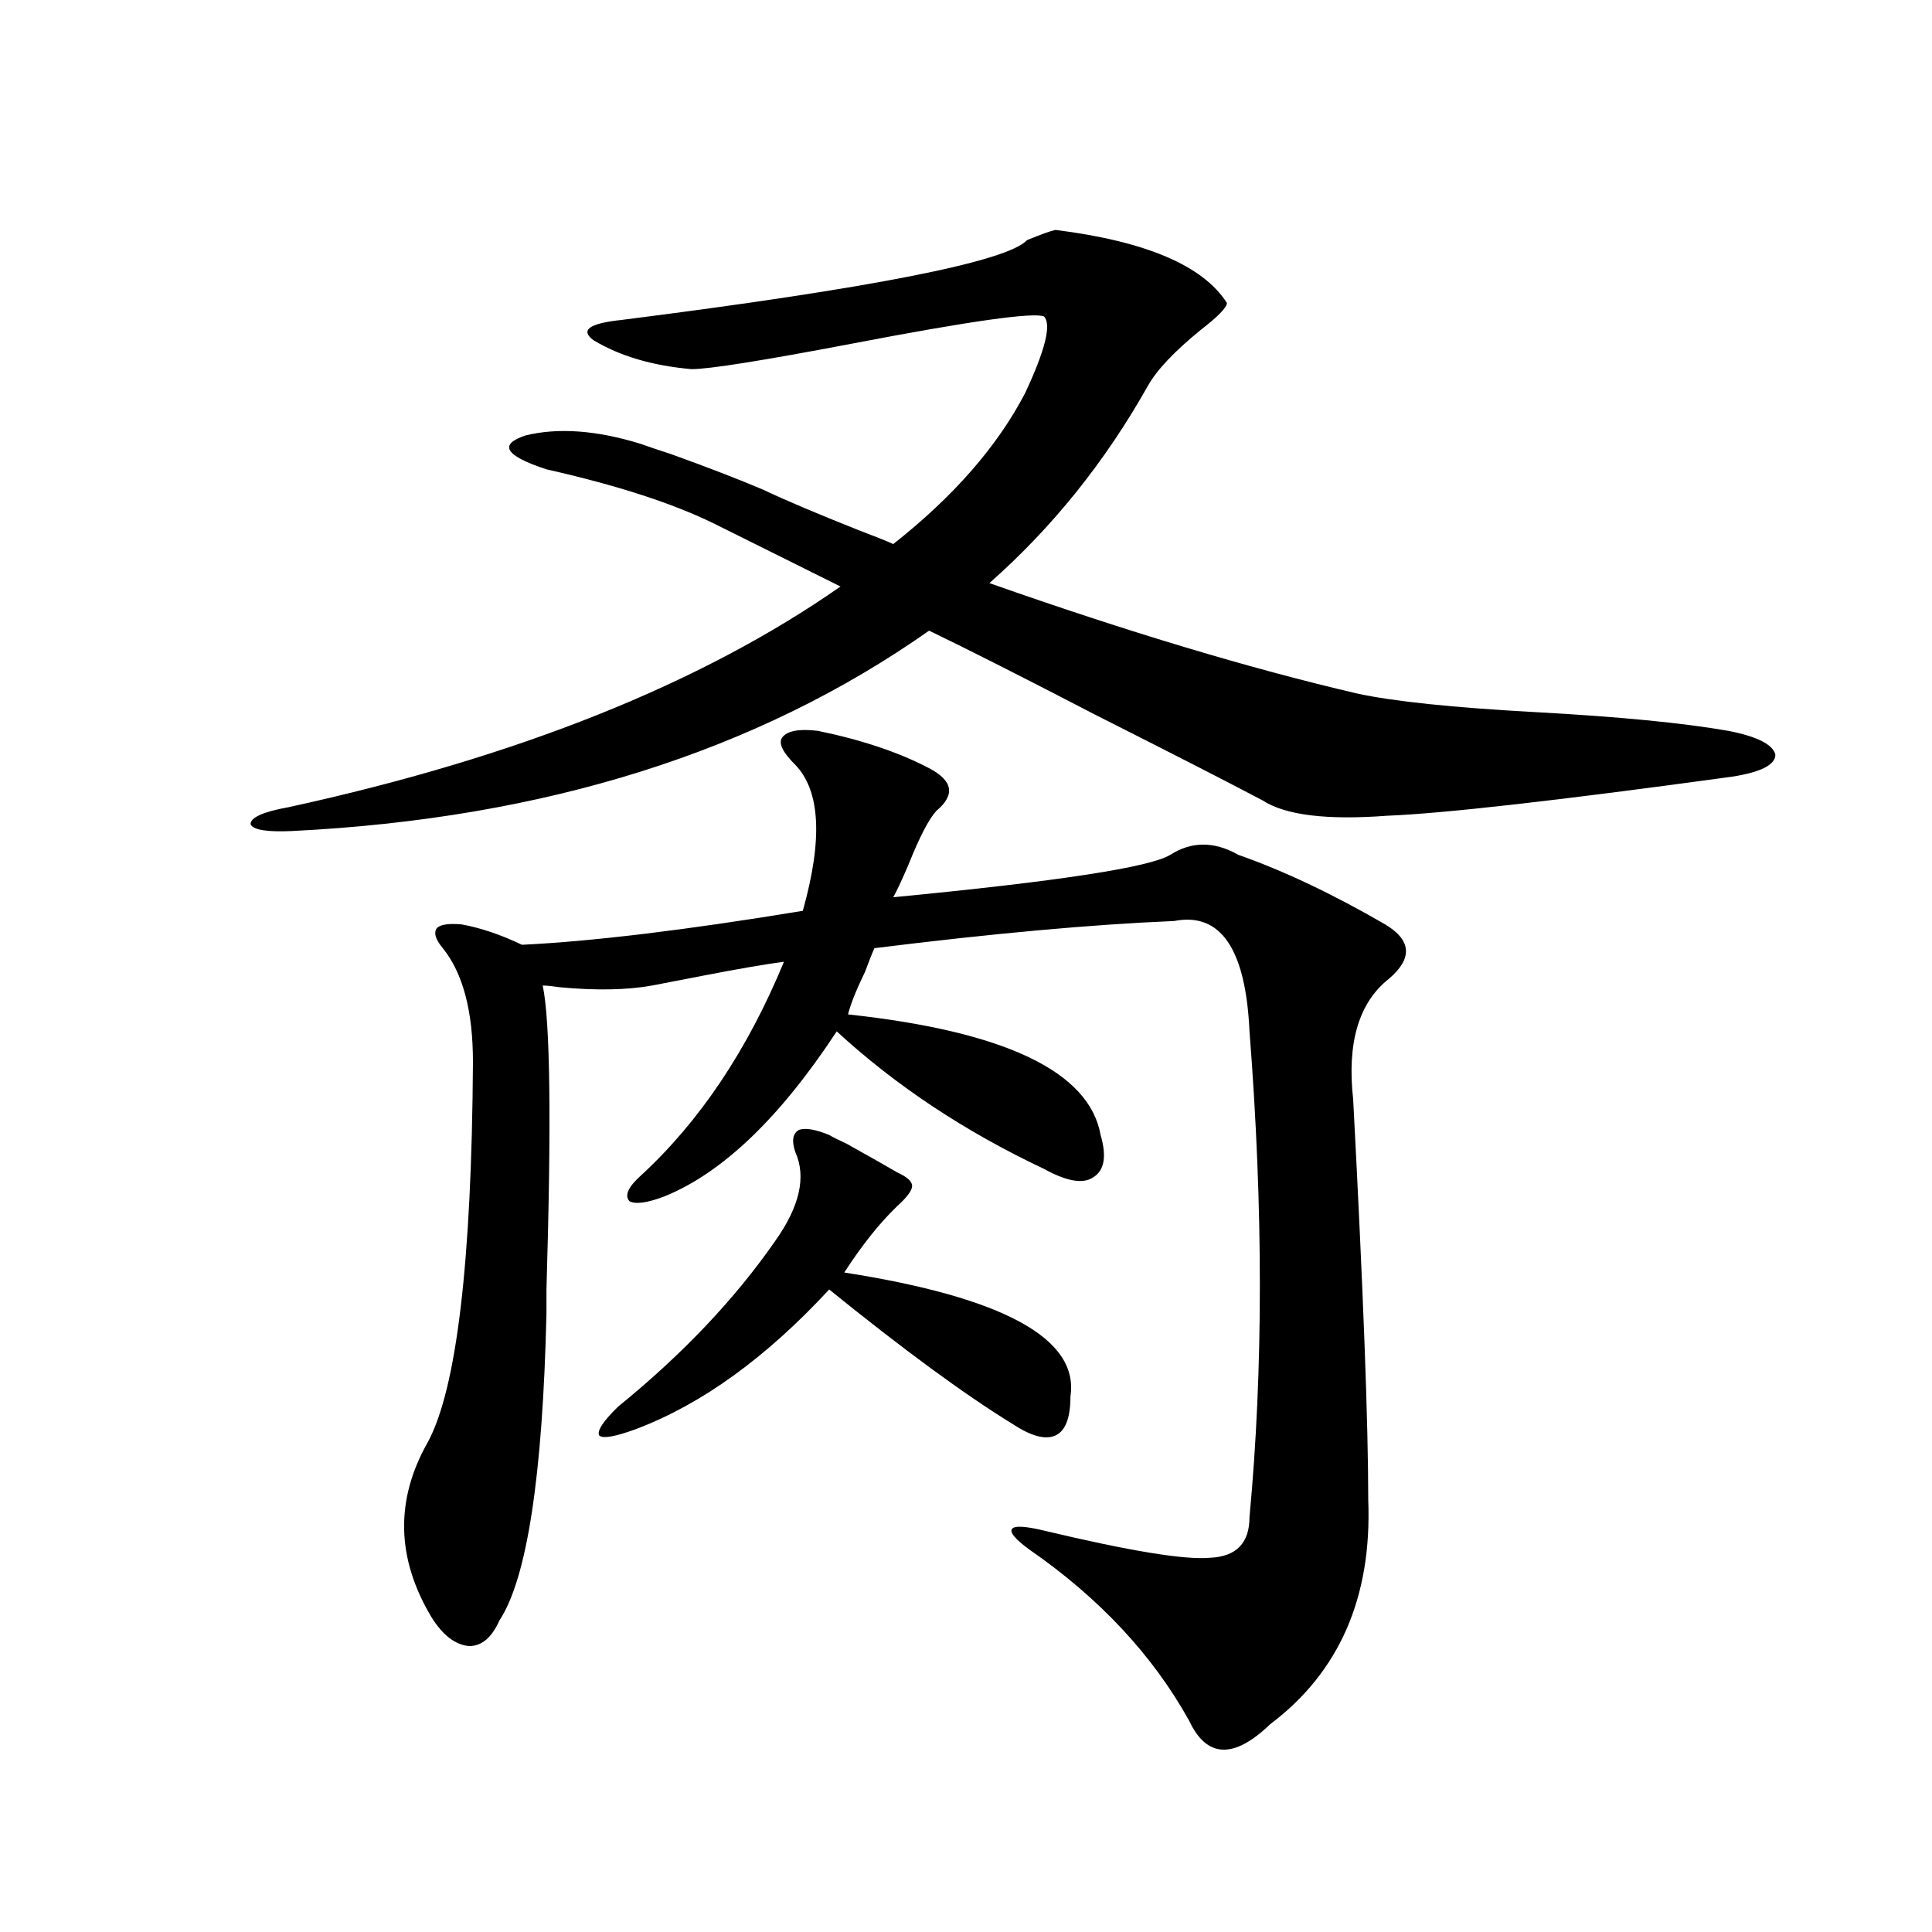
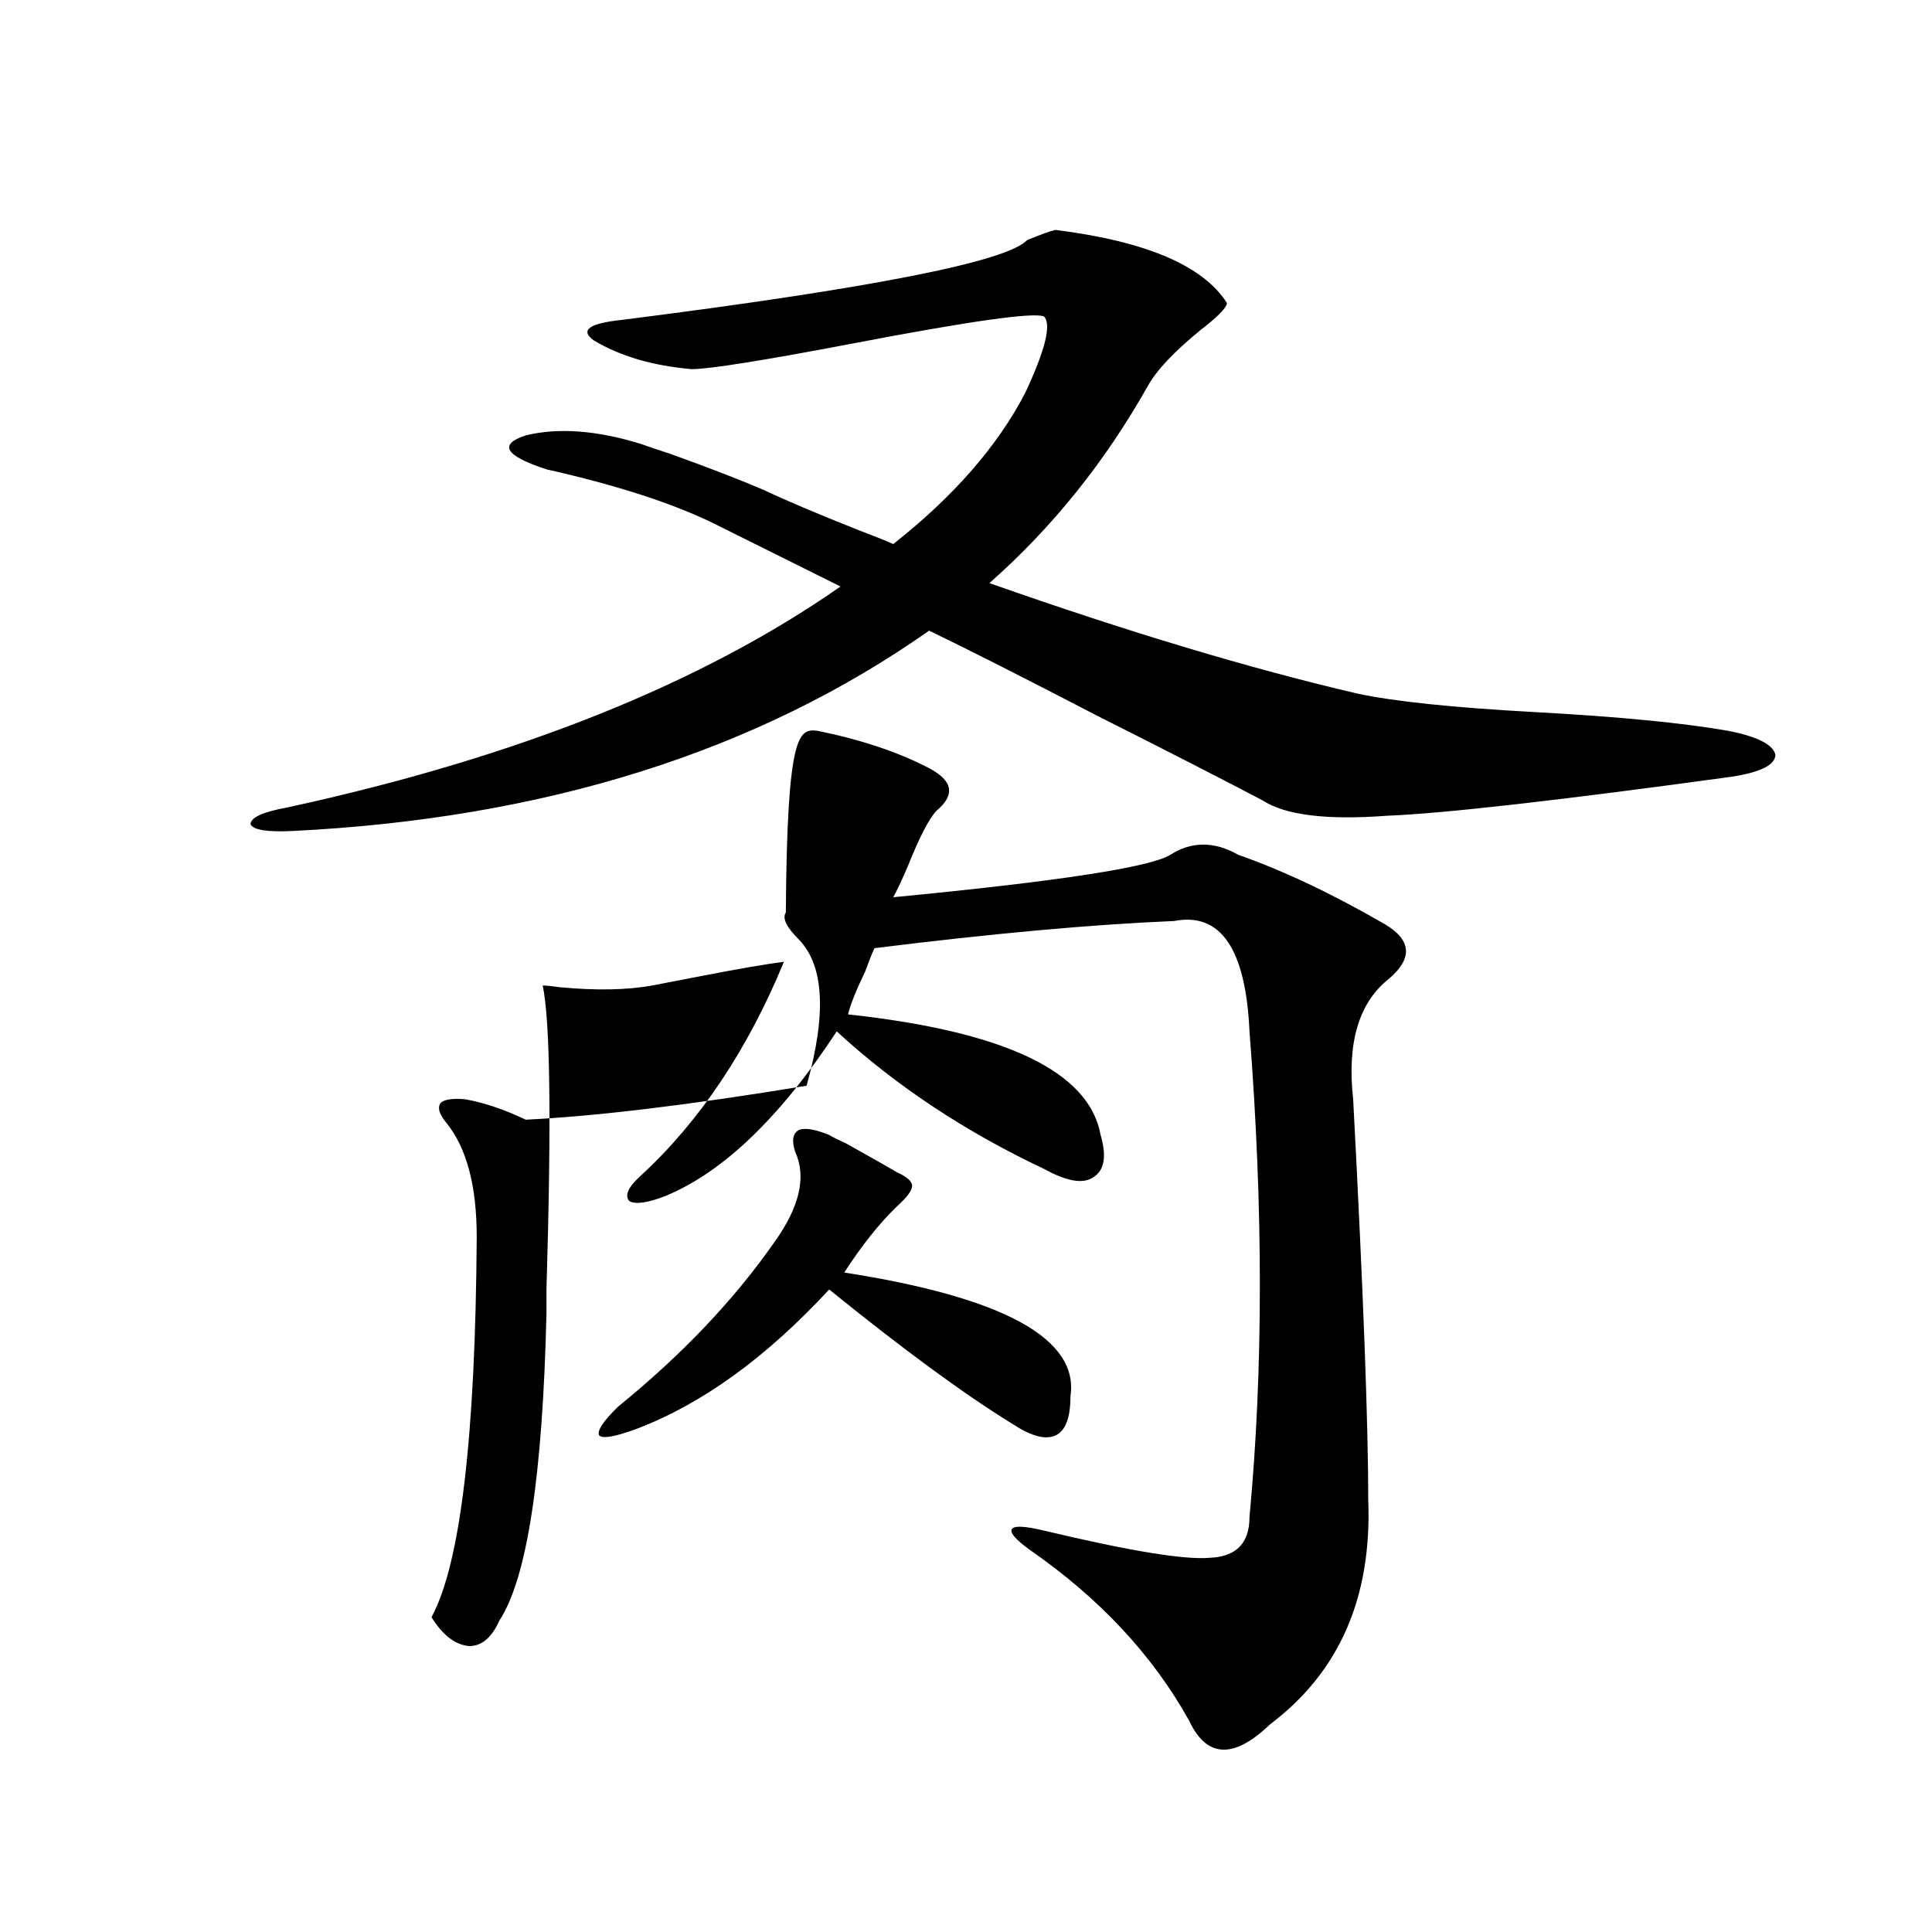
<svg xmlns="http://www.w3.org/2000/svg" version="1.1" id="图层_1" x="0px" y="0px" width="1000px" height="1000px" viewBox="0 0 1000 1000" enable-background="new 0 0 1000 1000" xml:space="preserve">
-   <path d="M331.626,229.742c3.247,1.181,8.445,2.938,15.609,5.273c19.512,7.031,35.441,13.184,47.804,18.457  c11.052,5.273,27.637,12.305,49.755,21.094c7.805,2.938,13.658,5.273,17.561,7.031c31.219-24.609,53.978-50.675,68.291-78.223  c10.396-22.262,13.658-35.445,9.756-39.551c-5.213-2.335-38.383,2.348-99.51,14.063c-46.188,8.789-73.824,13.184-82.925,13.184  c-20.167-1.758-37.072-6.729-50.73-14.941c-7.164-5.273-2.286-8.789,14.634-10.547c129.418-16.397,199.34-30.172,209.751-41.309  c7.149-2.926,12.027-4.684,14.634-5.273c46.828,5.863,76.416,18.457,88.778,37.793c0,2.348-4.558,7.031-13.658,14.063  c-13.658,11.137-22.773,20.805-27.316,29.004c-22.118,39.262-49.435,73.251-81.949,101.953  c71.538,25.2,134.951,44.247,190.239,57.129c18.856,4.106,49.755,7.333,92.681,9.668c42.926,2.349,76.096,5.575,99.51,9.668  c14.954,2.938,23.079,7.031,24.39,12.305c0,5.273-7.484,9.091-22.438,11.426c-89.754,12.305-149.265,19.048-178.532,20.215  c-31.219,2.349-52.682-0.288-64.389-7.91c-18.871-9.956-47.483-24.609-85.852-43.945c-38.383-19.913-67.315-34.565-86.827-43.945  c-89.113,62.704-199.02,97.271-329.748,103.711c-13.018,0.591-20.167-0.577-21.463-3.516c0-3.516,6.494-6.44,19.512-8.789  c118.366-25.776,213.653-63.858,285.847-114.258l-65.364-32.52c-21.463-10.547-50.41-19.913-86.827-28.125  c-21.463-7.031-25.045-12.882-10.731-17.578C289.021,221.255,308.853,222.711,331.626,229.742z M423.331,378.277  c22.759,4.696,41.95,11.138,57.56,19.336c12.348,6.454,13.658,13.774,3.902,21.973c-3.902,4.106-8.78,13.485-14.634,28.125  c-3.262,7.622-5.854,13.184-7.805,16.699c85.196-8.198,133-15.519,143.411-21.973c11.052-7.031,22.759-7.031,35.121,0  c23.414,8.212,48.779,20.215,76.096,36.035c13.658,8.212,14.299,17.578,1.951,28.125c-15.609,12.305-21.798,33.11-18.536,62.402  c5.198,98.438,7.805,167.583,7.805,207.422c1.951,50.386-14.969,89.058-50.73,116.016c-18.871,18.155-32.85,17.578-41.95-1.758  c-18.871-33.989-46.508-63.583-82.925-88.77c-7.164-5.273-10.091-8.789-8.78-10.547c1.296-1.758,6.829-1.456,16.585,0.879  c44.222,10.547,72.834,15.243,85.852,14.063c13.658-0.577,20.487-7.608,20.487-21.094c7.149-76.163,7.149-159.961,0-251.367  c-1.951-42.765-14.969-61.812-39.023-57.129c-42.285,1.758-93.991,6.454-155.118,14.063c-1.311,2.938-2.927,7.031-4.878,12.305  c-4.558,9.38-7.484,16.699-8.78,21.973c81.294,8.789,124.875,29.595,130.729,62.402c3.247,11.138,1.951,18.457-3.902,21.973  c-5.213,3.516-13.658,2.06-25.365-4.395c-40.975-19.336-76.751-43.066-107.314-71.191c-29.268,44.536-58.87,72.949-88.778,85.254  c-9.115,3.516-15.289,4.395-18.536,2.637c-2.606-2.925-0.655-7.319,5.854-13.184c30.563-28.125,55.273-65.039,74.145-110.742  c-9.115,1.181-22.773,3.516-40.975,7.031c-12.362,2.349-21.463,4.106-27.316,5.273c-13.018,2.349-28.947,2.637-47.804,0.879  c-3.902-0.577-6.829-0.879-8.78-0.879c3.902,18.169,4.543,70.614,1.951,157.324c0,5.273,0,9.38,0,12.305  c-1.951,84.375-10.091,137.411-24.39,159.082c-3.902,8.789-9.115,13.184-15.609,13.184c-7.164-0.591-13.658-5.575-19.512-14.941  c-18.216-30.46-18.871-60.645-1.951-90.527c14.954-27.534,22.759-93.164,23.414-196.875c0-26.367-5.213-45.991-15.609-58.887  c-3.902-4.683-4.878-8.198-2.927-10.547c1.951-1.758,6.174-2.335,12.683-1.758c9.756,1.758,20.152,5.273,31.219,10.547  c36.417-1.758,84.876-7.608,145.362-17.578c10.396-36.914,9.101-62.101-3.902-75.586c-6.509-6.44-8.78-11.124-6.829-14.063  C407.387,378.277,413.575,377.11,423.331,378.277z M429.185,587.457c1.951,1.181,4.878,2.637,8.78,4.395  c13.658,7.622,22.438,12.606,26.341,14.941c5.198,2.349,7.805,4.696,7.805,7.031c0,2.349-2.606,5.864-7.805,10.547  c-9.115,8.789-18.216,20.215-27.316,34.277c82.59,12.896,121.613,34.277,117.07,64.16c0,11.138-2.606,17.88-7.805,20.215  c-5.213,2.349-12.683,0.302-22.438-6.152c-24.725-15.229-56.264-38.37-94.632-69.434c-32.529,35.156-65.699,59.188-99.51,72.07  c-11.066,4.106-17.561,5.273-19.512,3.516c-1.311-2.335,1.951-7.319,9.756-14.941c33.17-26.944,60.151-55.371,80.974-85.254  c13.003-18.155,16.585-33.687,10.731-46.582c-1.951-5.851-1.311-9.668,1.951-11.426  C416.822,583.653,422.021,584.532,429.185,587.457z" />
+   <path d="M331.626,229.742c3.247,1.181,8.445,2.938,15.609,5.273c19.512,7.031,35.441,13.184,47.804,18.457  c11.052,5.273,27.637,12.305,49.755,21.094c7.805,2.938,13.658,5.273,17.561,7.031c31.219-24.609,53.978-50.675,68.291-78.223  c10.396-22.262,13.658-35.445,9.756-39.551c-5.213-2.335-38.383,2.348-99.51,14.063c-46.188,8.789-73.824,13.184-82.925,13.184  c-20.167-1.758-37.072-6.729-50.73-14.941c-7.164-5.273-2.286-8.789,14.634-10.547c129.418-16.397,199.34-30.172,209.751-41.309  c7.149-2.926,12.027-4.684,14.634-5.273c46.828,5.863,76.416,18.457,88.778,37.793c0,2.348-4.558,7.031-13.658,14.063  c-13.658,11.137-22.773,20.805-27.316,29.004c-22.118,39.262-49.435,73.251-81.949,101.953  c71.538,25.2,134.951,44.247,190.239,57.129c18.856,4.106,49.755,7.333,92.681,9.668c42.926,2.349,76.096,5.575,99.51,9.668  c14.954,2.938,23.079,7.031,24.39,12.305c0,5.273-7.484,9.091-22.438,11.426c-89.754,12.305-149.265,19.048-178.532,20.215  c-31.219,2.349-52.682-0.288-64.389-7.91c-18.871-9.956-47.483-24.609-85.852-43.945c-38.383-19.913-67.315-34.565-86.827-43.945  c-89.113,62.704-199.02,97.271-329.748,103.711c-13.018,0.591-20.167-0.577-21.463-3.516c0-3.516,6.494-6.44,19.512-8.789  c118.366-25.776,213.653-63.858,285.847-114.258l-65.364-32.52c-21.463-10.547-50.41-19.913-86.827-28.125  c-21.463-7.031-25.045-12.882-10.731-17.578C289.021,221.255,308.853,222.711,331.626,229.742z M423.331,378.277  c22.759,4.696,41.95,11.138,57.56,19.336c12.348,6.454,13.658,13.774,3.902,21.973c-3.902,4.106-8.78,13.485-14.634,28.125  c-3.262,7.622-5.854,13.184-7.805,16.699c85.196-8.198,133-15.519,143.411-21.973c11.052-7.031,22.759-7.031,35.121,0  c23.414,8.212,48.779,20.215,76.096,36.035c13.658,8.212,14.299,17.578,1.951,28.125c-15.609,12.305-21.798,33.11-18.536,62.402  c5.198,98.438,7.805,167.583,7.805,207.422c1.951,50.386-14.969,89.058-50.73,116.016c-18.871,18.155-32.85,17.578-41.95-1.758  c-18.871-33.989-46.508-63.583-82.925-88.77c-7.164-5.273-10.091-8.789-8.78-10.547c1.296-1.758,6.829-1.456,16.585,0.879  c44.222,10.547,72.834,15.243,85.852,14.063c13.658-0.577,20.487-7.608,20.487-21.094c7.149-76.163,7.149-159.961,0-251.367  c-1.951-42.765-14.969-61.812-39.023-57.129c-42.285,1.758-93.991,6.454-155.118,14.063c-1.311,2.938-2.927,7.031-4.878,12.305  c-4.558,9.38-7.484,16.699-8.78,21.973c81.294,8.789,124.875,29.595,130.729,62.402c3.247,11.138,1.951,18.457-3.902,21.973  c-5.213,3.516-13.658,2.06-25.365-4.395c-40.975-19.336-76.751-43.066-107.314-71.191c-29.268,44.536-58.87,72.949-88.778,85.254  c-9.115,3.516-15.289,4.395-18.536,2.637c-2.606-2.925-0.655-7.319,5.854-13.184c30.563-28.125,55.273-65.039,74.145-110.742  c-9.115,1.181-22.773,3.516-40.975,7.031c-12.362,2.349-21.463,4.106-27.316,5.273c-13.018,2.349-28.947,2.637-47.804,0.879  c-3.902-0.577-6.829-0.879-8.78-0.879c3.902,18.169,4.543,70.614,1.951,157.324c0,5.273,0,9.38,0,12.305  c-1.951,84.375-10.091,137.411-24.39,159.082c-3.902,8.789-9.115,13.184-15.609,13.184c-7.164-0.591-13.658-5.575-19.512-14.941  c14.954-27.534,22.759-93.164,23.414-196.875c0-26.367-5.213-45.991-15.609-58.887  c-3.902-4.683-4.878-8.198-2.927-10.547c1.951-1.758,6.174-2.335,12.683-1.758c9.756,1.758,20.152,5.273,31.219,10.547  c36.417-1.758,84.876-7.608,145.362-17.578c10.396-36.914,9.101-62.101-3.902-75.586c-6.509-6.44-8.78-11.124-6.829-14.063  C407.387,378.277,413.575,377.11,423.331,378.277z M429.185,587.457c1.951,1.181,4.878,2.637,8.78,4.395  c13.658,7.622,22.438,12.606,26.341,14.941c5.198,2.349,7.805,4.696,7.805,7.031c0,2.349-2.606,5.864-7.805,10.547  c-9.115,8.789-18.216,20.215-27.316,34.277c82.59,12.896,121.613,34.277,117.07,64.16c0,11.138-2.606,17.88-7.805,20.215  c-5.213,2.349-12.683,0.302-22.438-6.152c-24.725-15.229-56.264-38.37-94.632-69.434c-32.529,35.156-65.699,59.188-99.51,72.07  c-11.066,4.106-17.561,5.273-19.512,3.516c-1.311-2.335,1.951-7.319,9.756-14.941c33.17-26.944,60.151-55.371,80.974-85.254  c13.003-18.155,16.585-33.687,10.731-46.582c-1.951-5.851-1.311-9.668,1.951-11.426  C416.822,583.653,422.021,584.532,429.185,587.457z" />
</svg>